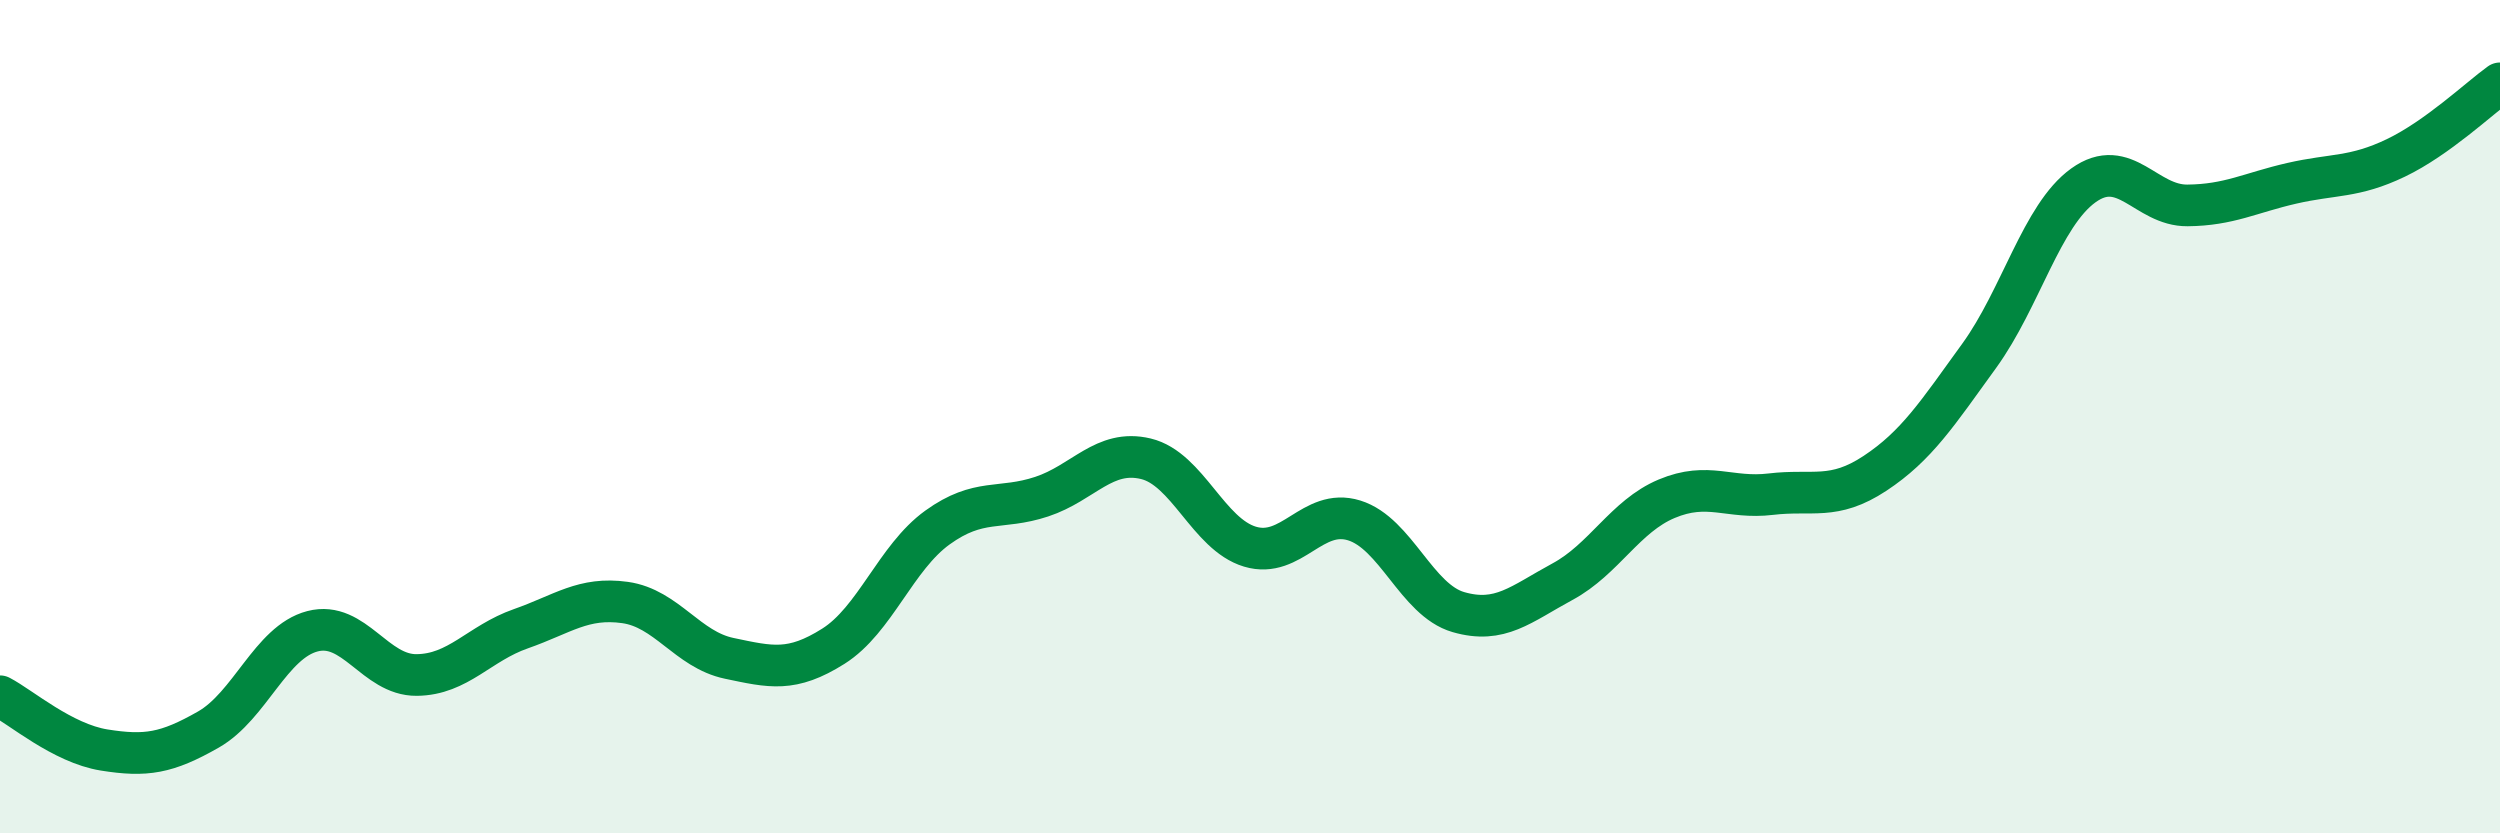
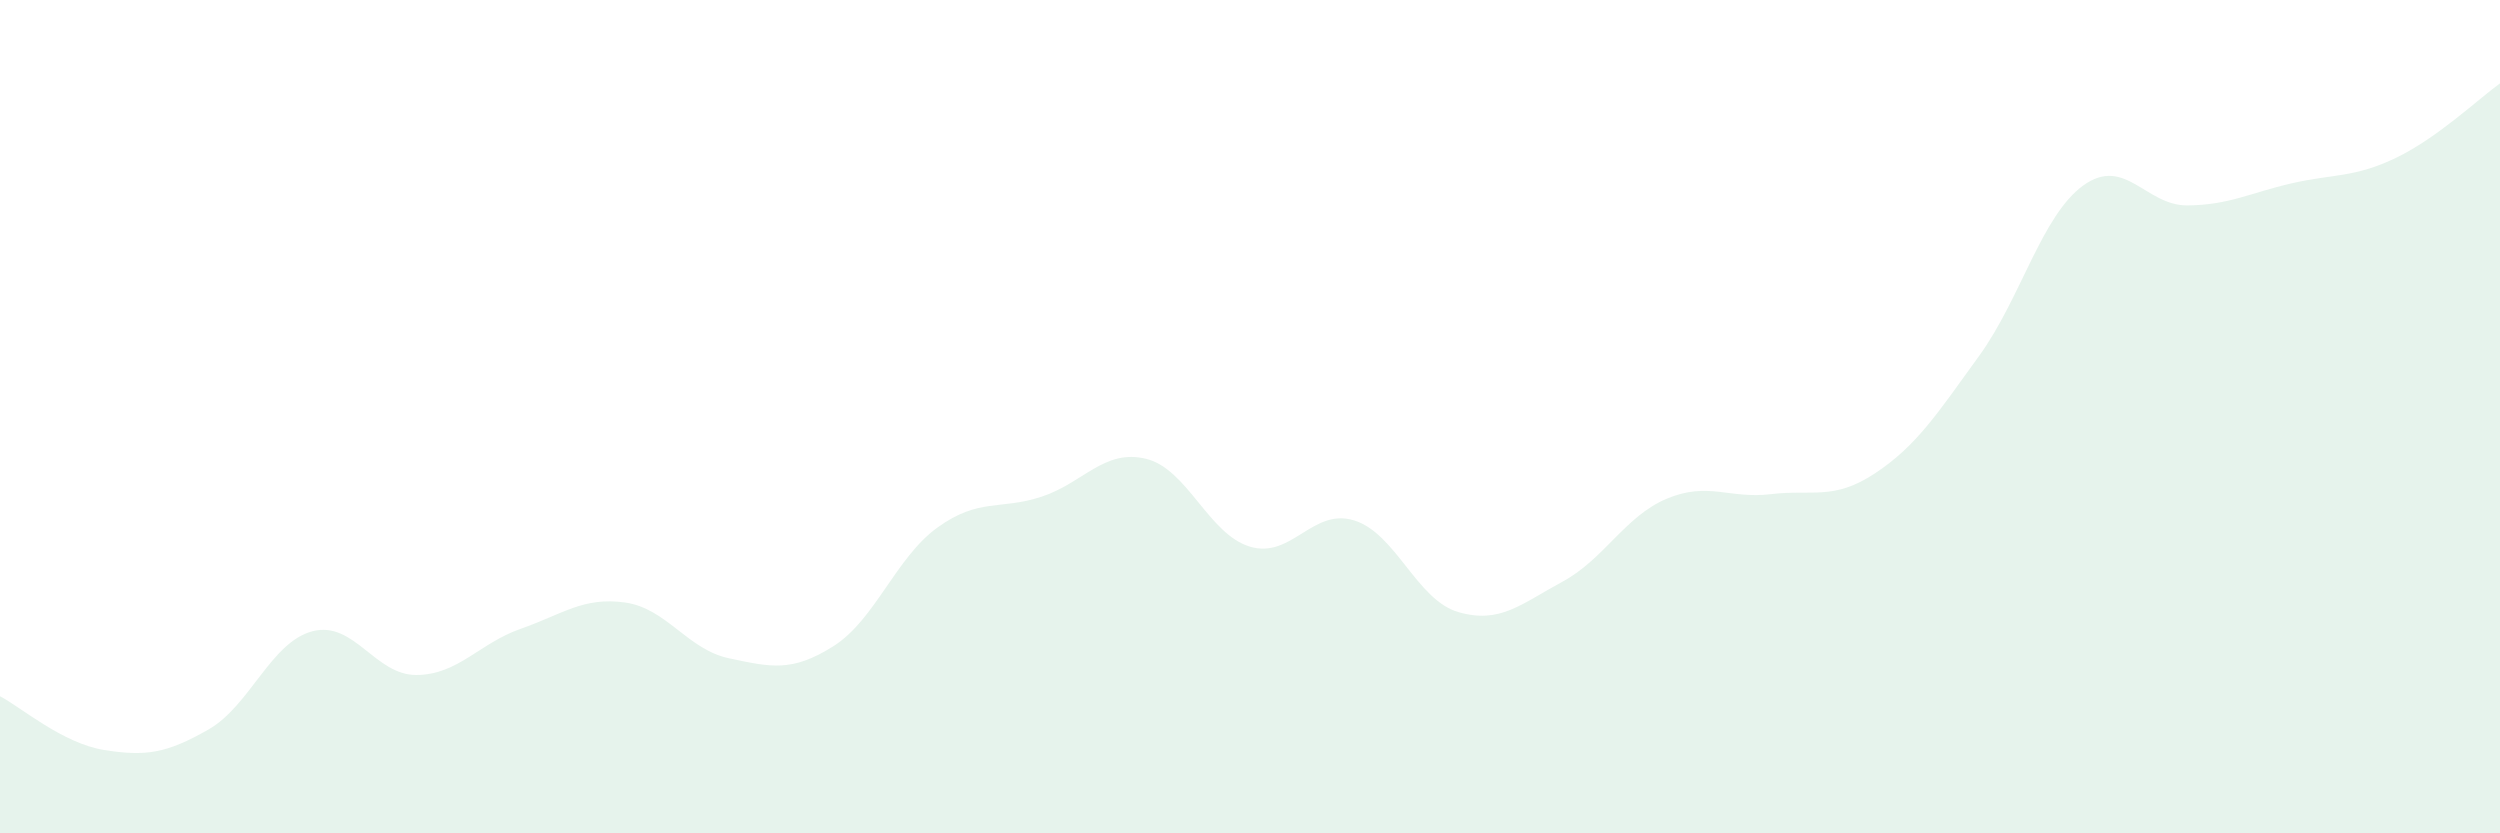
<svg xmlns="http://www.w3.org/2000/svg" width="60" height="20" viewBox="0 0 60 20">
  <path d="M 0,16.71 C 0.5,16.97 1.5,17.84 2.5,18 C 3.5,18.16 4,18.08 5,17.51 C 6,16.94 6.5,15.41 7.5,15.15 C 8.5,14.89 9,16.21 10,16.2 C 11,16.19 11.5,15.44 12.5,15.09 C 13.5,14.74 14,14.32 15,14.46 C 16,14.6 16.5,15.59 17.5,15.8 C 18.5,16.01 19,16.14 20,15.51 C 21,14.88 21.5,13.38 22.5,12.66 C 23.5,11.94 24,12.25 25,11.92 C 26,11.59 26.5,10.77 27.5,11.01 C 28.5,11.25 29,12.82 30,13.12 C 31,13.42 31.5,12.18 32.5,12.49 C 33.5,12.8 34,14.4 35,14.69 C 36,14.98 36.5,14.5 37.5,13.96 C 38.5,13.42 39,12.39 40,11.97 C 41,11.55 41.5,11.98 42.5,11.86 C 43.5,11.74 44,12.02 45,11.36 C 46,10.7 46.5,9.92 47.5,8.54 C 48.5,7.16 49,5.17 50,4.45 C 51,3.73 51.5,4.94 52.5,4.93 C 53.5,4.92 54,4.63 55,4.4 C 56,4.17 56.5,4.27 57.5,3.79 C 58.5,3.31 59.5,2.36 60,2L60 20L0 20Z" fill="#008740" opacity="0.1" stroke-linecap="round" stroke-linejoin="round" />
-   <path d="M 0,16.71 C 0.5,16.97 1.5,17.84 2.5,18 C 3.5,18.16 4,18.08 5,17.51 C 6,16.94 6.5,15.41 7.5,15.15 C 8.5,14.89 9,16.21 10,16.2 C 11,16.19 11.5,15.44 12.5,15.09 C 13.5,14.74 14,14.32 15,14.46 C 16,14.6 16.5,15.59 17.5,15.8 C 18.5,16.01 19,16.14 20,15.51 C 21,14.88 21.5,13.38 22.5,12.66 C 23.5,11.94 24,12.25 25,11.92 C 26,11.59 26.5,10.77 27.5,11.01 C 28.5,11.25 29,12.82 30,13.12 C 31,13.42 31.5,12.18 32.5,12.49 C 33.5,12.8 34,14.4 35,14.69 C 36,14.98 36.5,14.5 37.5,13.96 C 38.5,13.42 39,12.39 40,11.97 C 41,11.55 41.5,11.98 42.5,11.86 C 43.5,11.74 44,12.02 45,11.36 C 46,10.7 46.5,9.92 47.5,8.54 C 48.5,7.16 49,5.17 50,4.45 C 51,3.73 51.5,4.94 52.5,4.93 C 53.5,4.92 54,4.63 55,4.4 C 56,4.17 56.5,4.27 57.5,3.79 C 58.5,3.31 59.5,2.36 60,2" stroke="#008740" stroke-width="1" fill="none" stroke-linecap="round" stroke-linejoin="round" />
</svg>